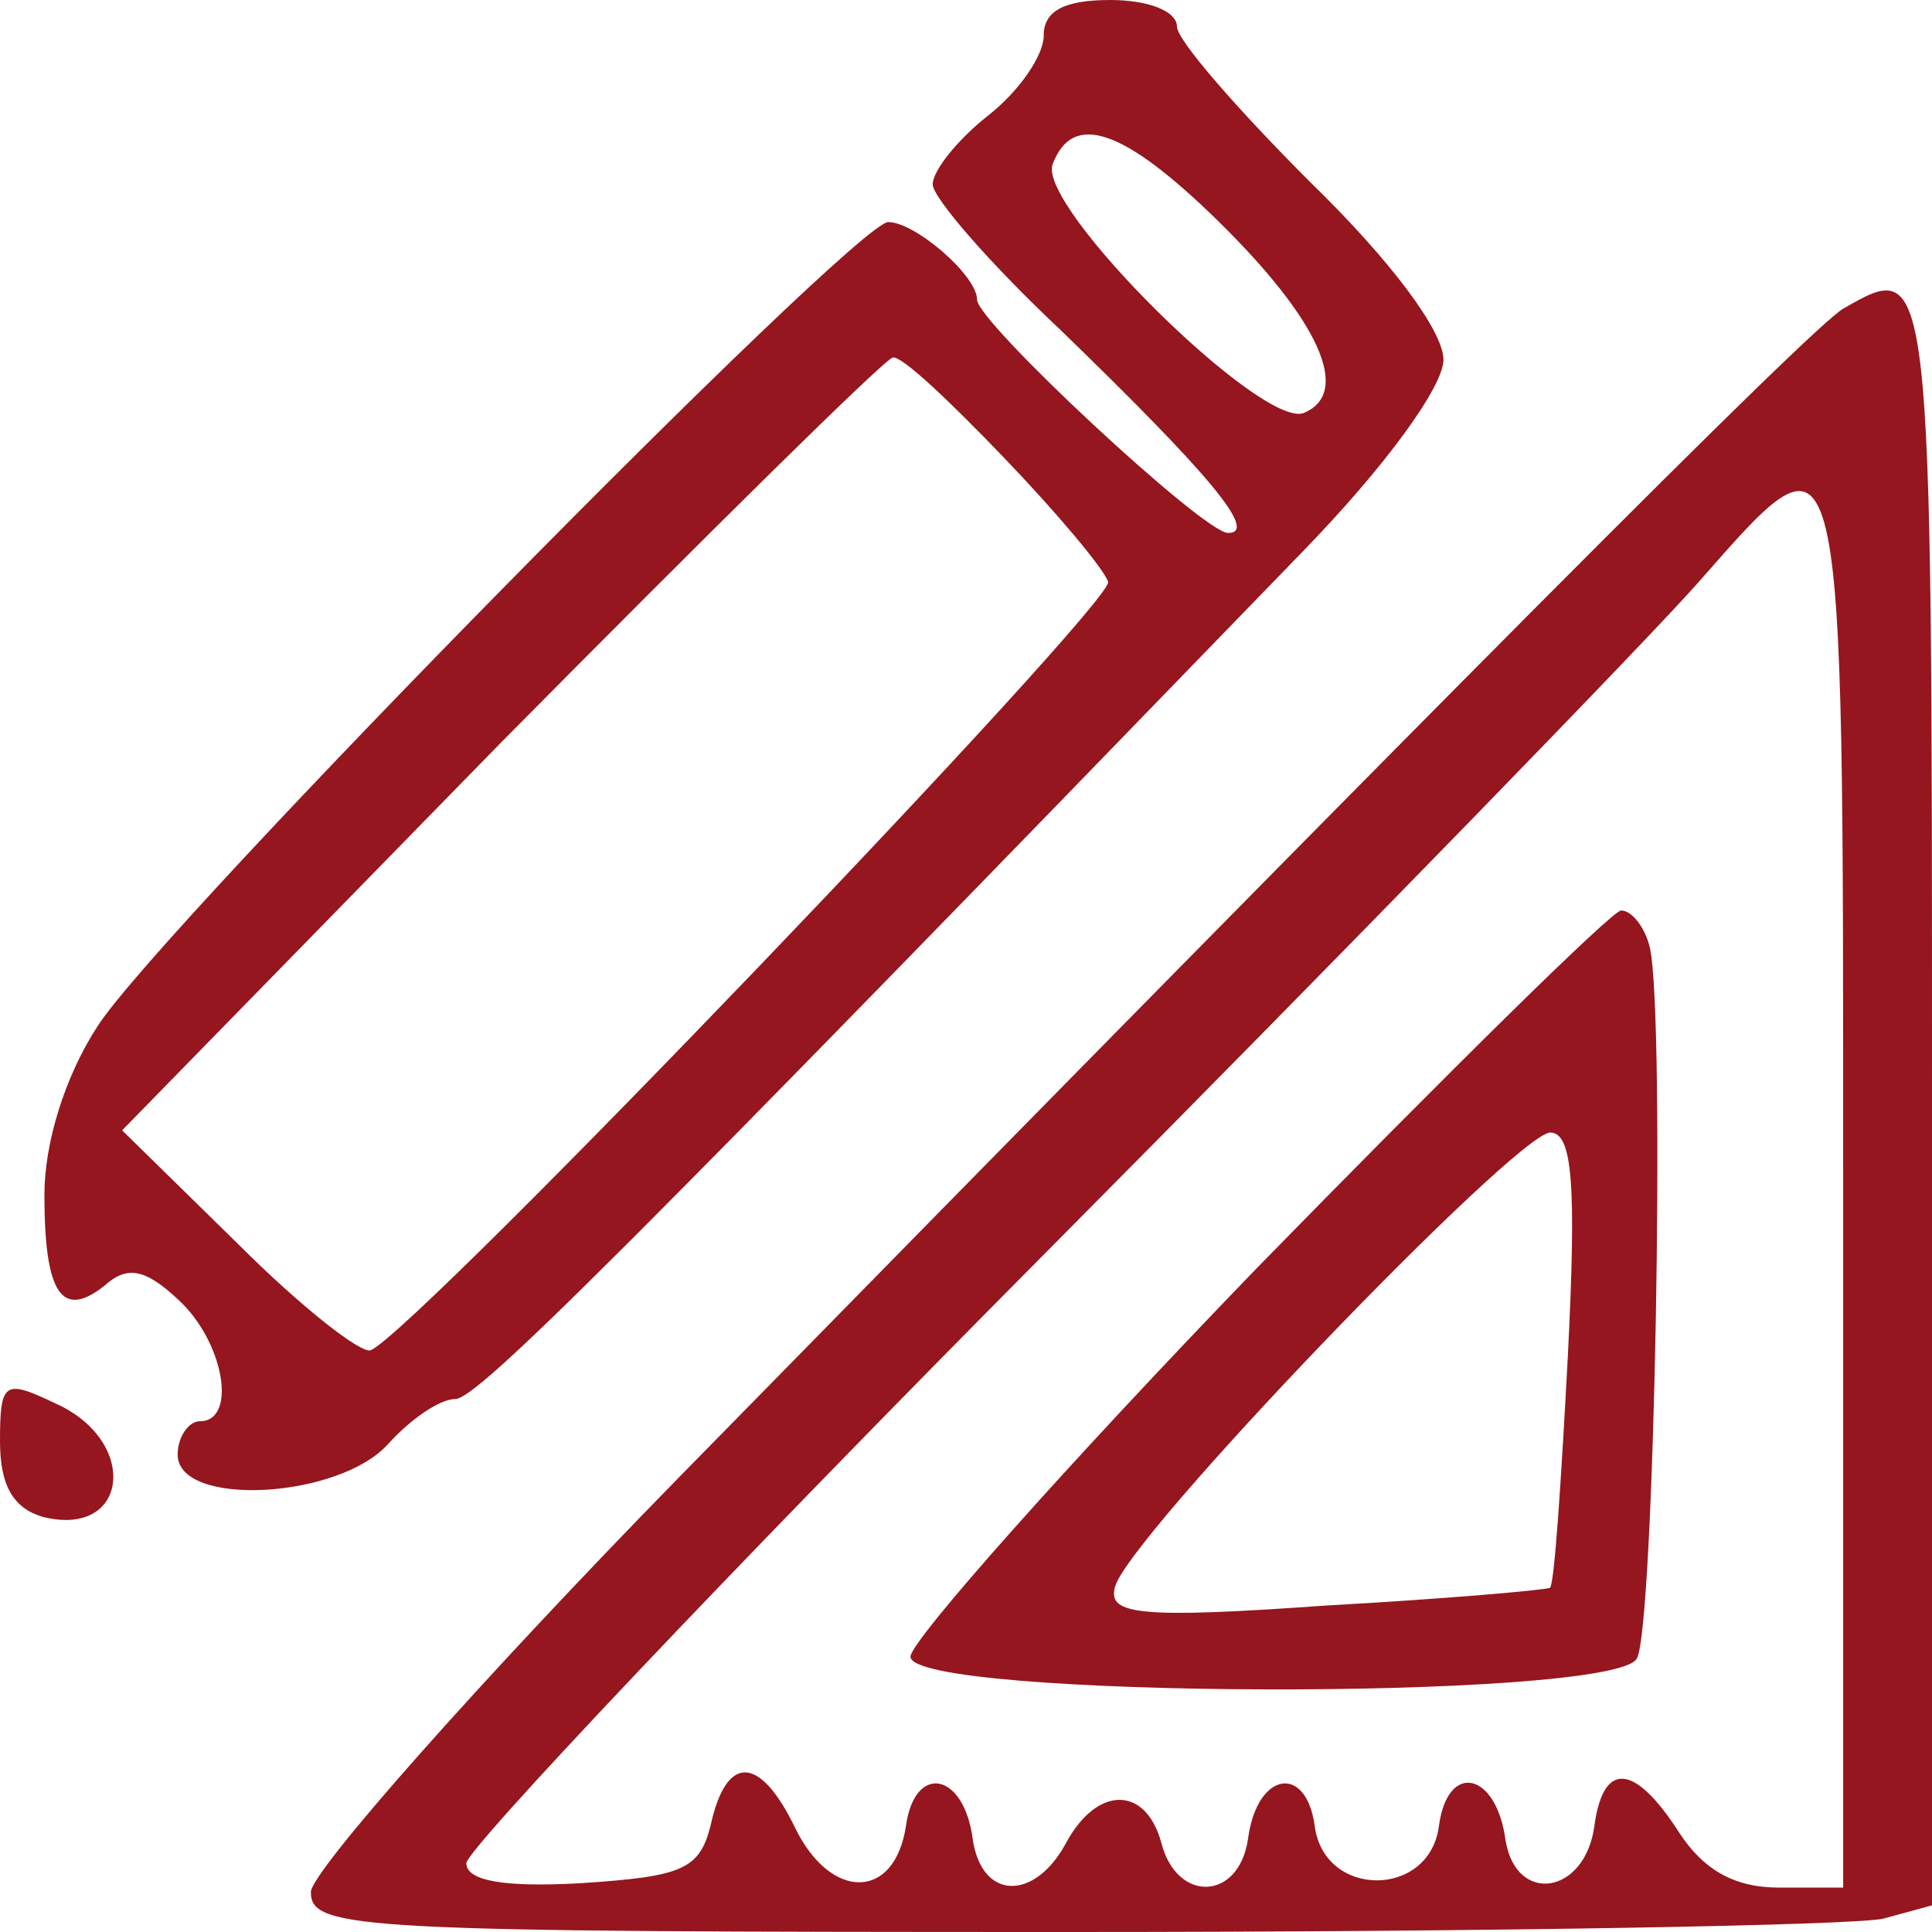
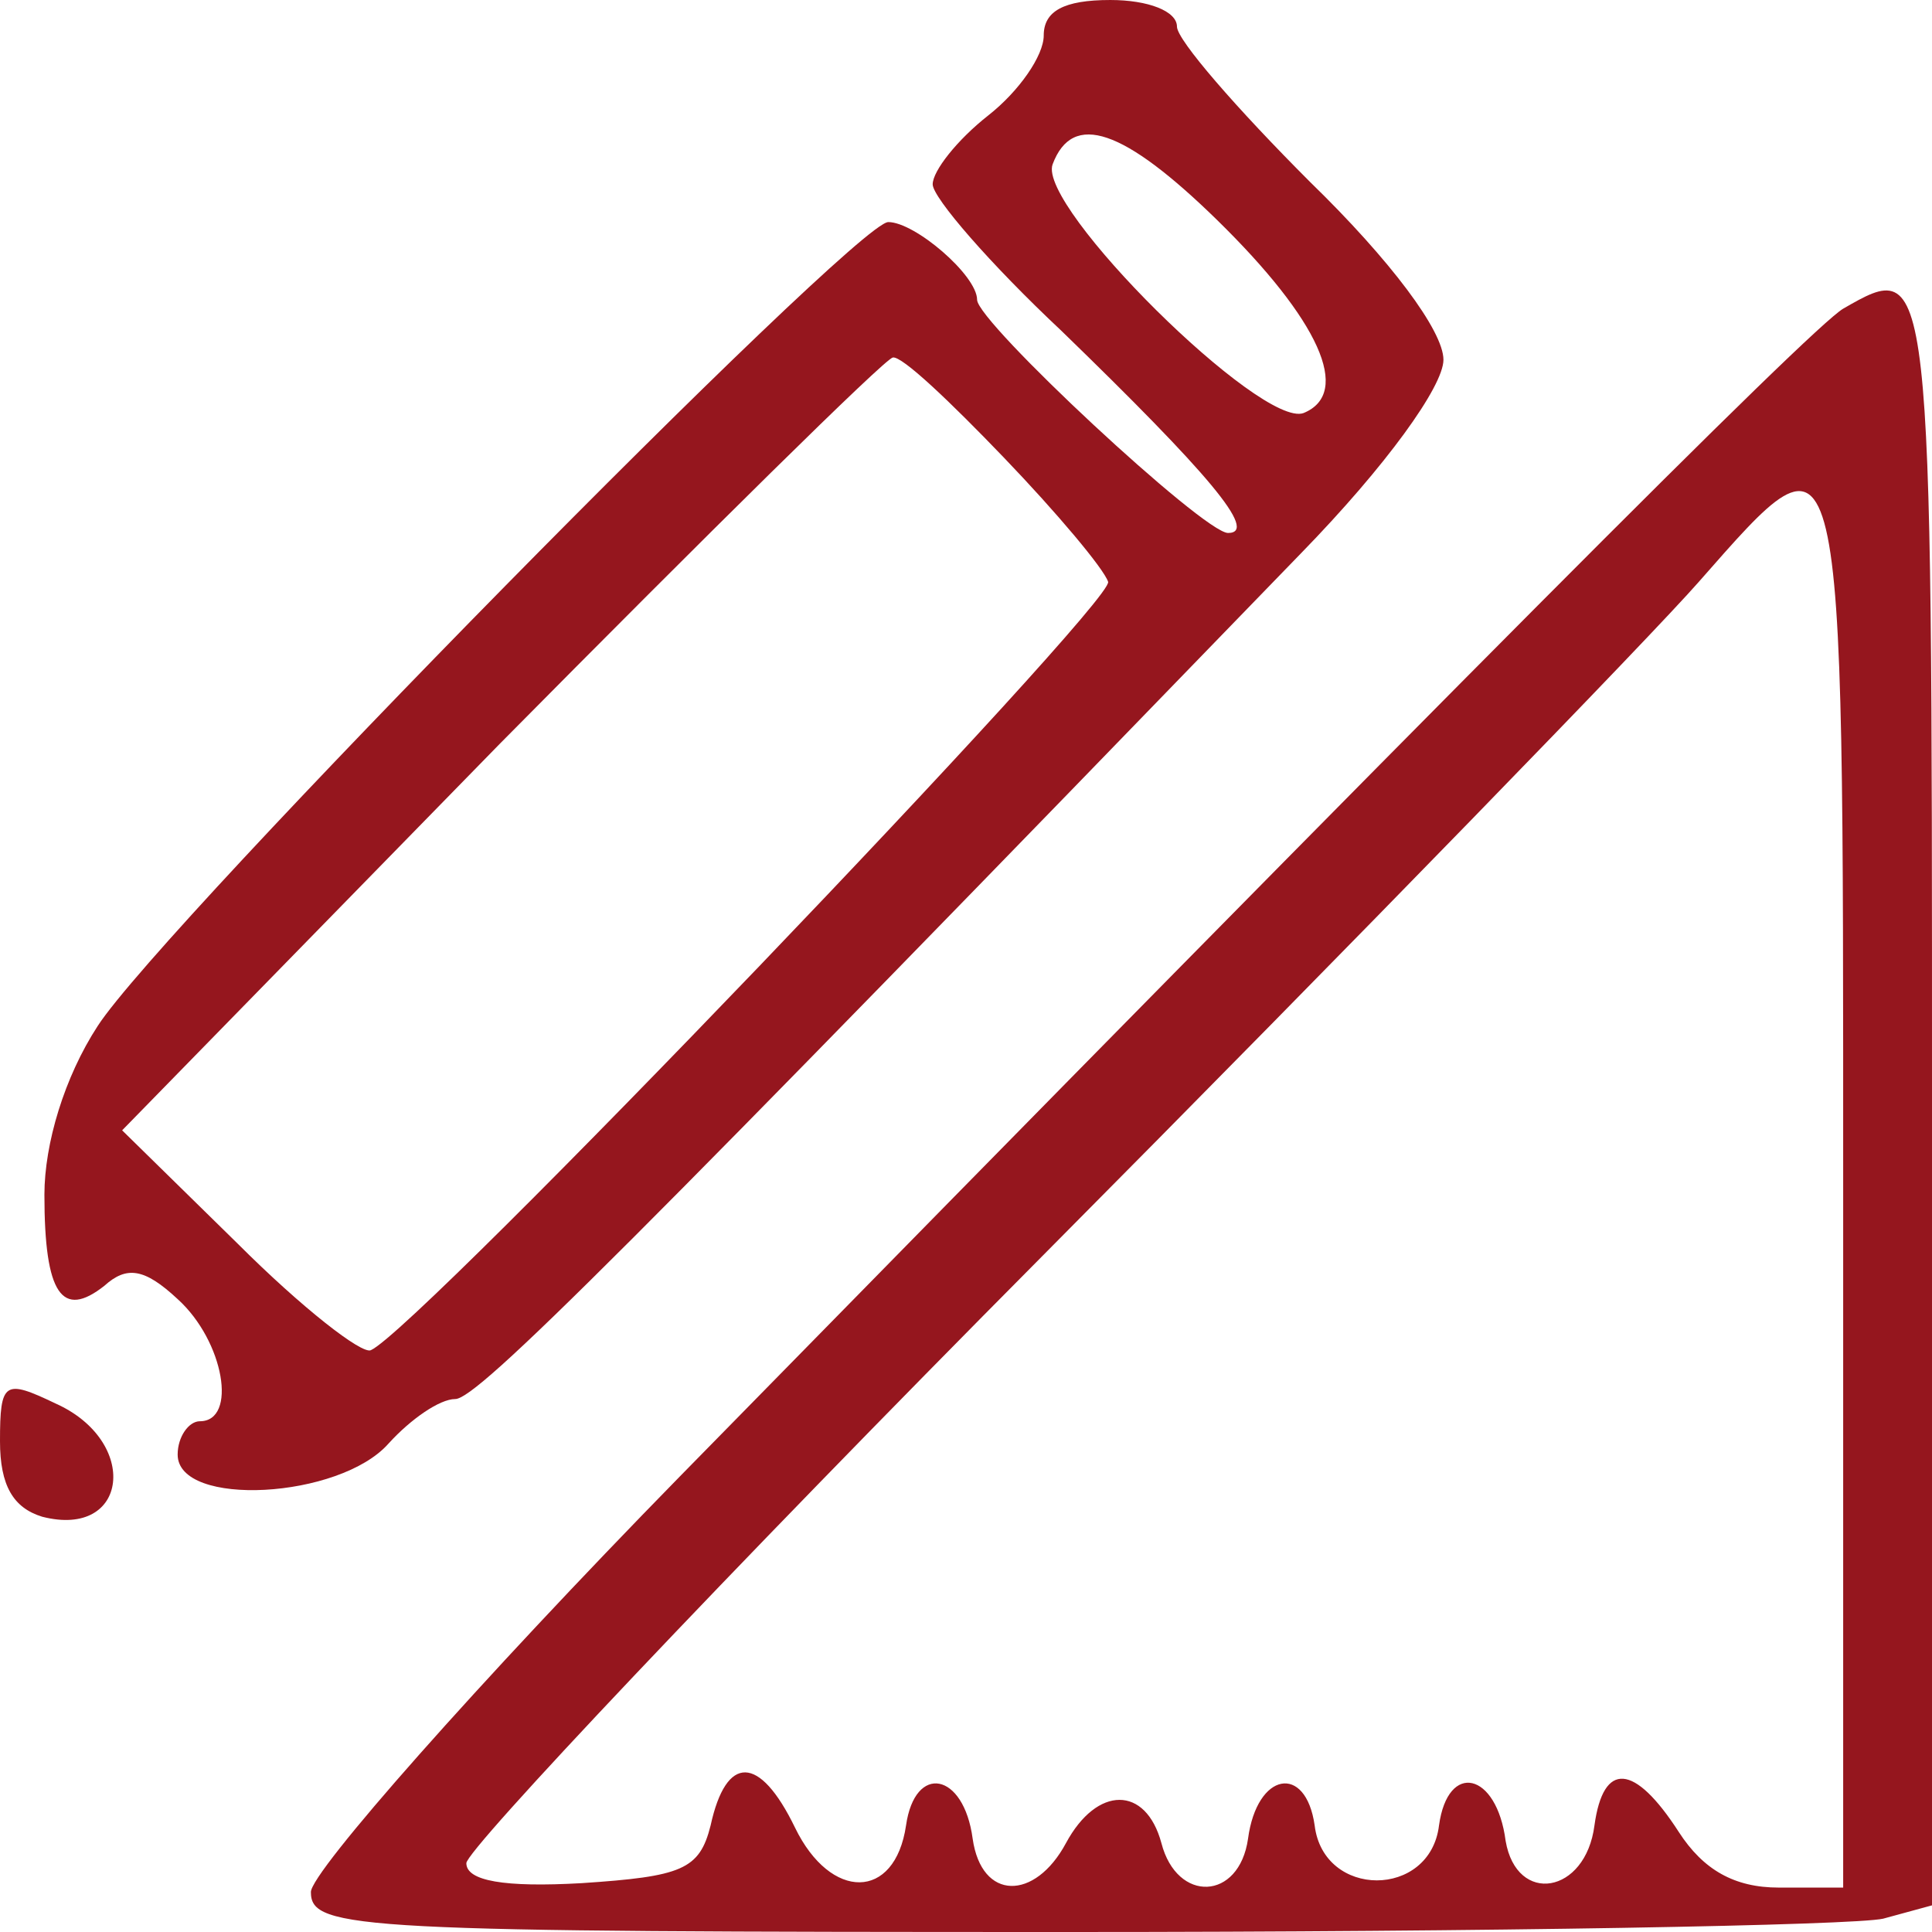
<svg xmlns="http://www.w3.org/2000/svg" version="1.0" width="87pt" height="87pt" viewBox="0 0 87 87" preserveAspectRatio="xMidYMid meet">
  <g transform="translate(0,87) scale(0.1,-0.1)" fill="#95161e" stroke="none">
    <path d="M470 854 c0 -9 -11 -25 -25 -36 -14 -11 -25 -25 -25 -31 0 -6 26 -36 58 -66 66 -64 89 -91 75 -91 -11 0 -113 95 -113 105 0 11 -28 35 -40 35 -15 0 -327 -317 -356 -362 -15 -23 -24 -53 -24 -76 0 -45 8 -56 27 -41 10 9 18 8 33 -6 21 -19 27 -55 10 -55 -5 0 -10 -7 -10 -15 0 -24 73 -20 95 5 10 11 23 20 30 20 10 0 76 66 381 381 38 39 64 75 64 87 0 13 -24 45 -60 80 -33 33 -60 64 -60 70 0 7 -13 12 -30 12 -21 0 -30 -5 -30 -16z m78 -83 c46 -45 61 -78 39 -87 -19 -7 -120 93 -113 112 9 24 32 16 74 -25z m-96 -107 c24 -25 45 -50 47 -56 3 -9 -311 -337 -332 -346 -4 -2 -31 19 -60 48 l-52 51 170 174 c94 95 173 173 177 174 4 1 26 -20 50 -45z" />
    <path d="M830 731 c-15 -9 -177 -172 -524 -526 -91 -93 -166 -178 -166 -187 0 -17 21 -18 343 -18 188 0 352 3 365 6 l22 6 0 364 c0 378 0 378 -40 355z m0 -396 l0 -315 -29 0 c-20 0 -34 8 -45 25 -20 31 -34 32 -38 3 -4 -31 -35 -36 -40 -7 -4 31 -26 36 -30 7 -4 -33 -52 -33 -56 0 -4 28 -26 24 -30 -6 -4 -28 -32 -29 -39 -2 -7 26 -29 26 -43 0 -14 -26 -38 -26 -42 2 -4 30 -26 34 -30 6 -5 -34 -34 -34 -50 -1 -16 33 -31 33 -38 1 -5 -20 -13 -23 -58 -26 -35 -2 -52 1 -52 9 0 6 116 129 259 273 142 143 275 280 296 304 66 75 65 79 65 -273z" />
-     <path d="M566 299 c-86 -89 -156 -168 -156 -175 0 -19 315 -20 327 -1 8 12 13 288 6 320 -2 9 -8 17 -13 17 -4 0 -78 -73 -164 -161z m140 -40 c-3 -56 -6 -102 -8 -104 -2 -1 -47 -5 -101 -8 -84 -6 -98 -4 -95 8 4 21 180 204 196 205 10 0 12 -22 8 -101z" />
    <path d="M0 221 c0 -20 6 -30 19 -34 39 -10 44 34 6 51 -23 11 -25 10 -25 -17z" />
  </g>
</svg>